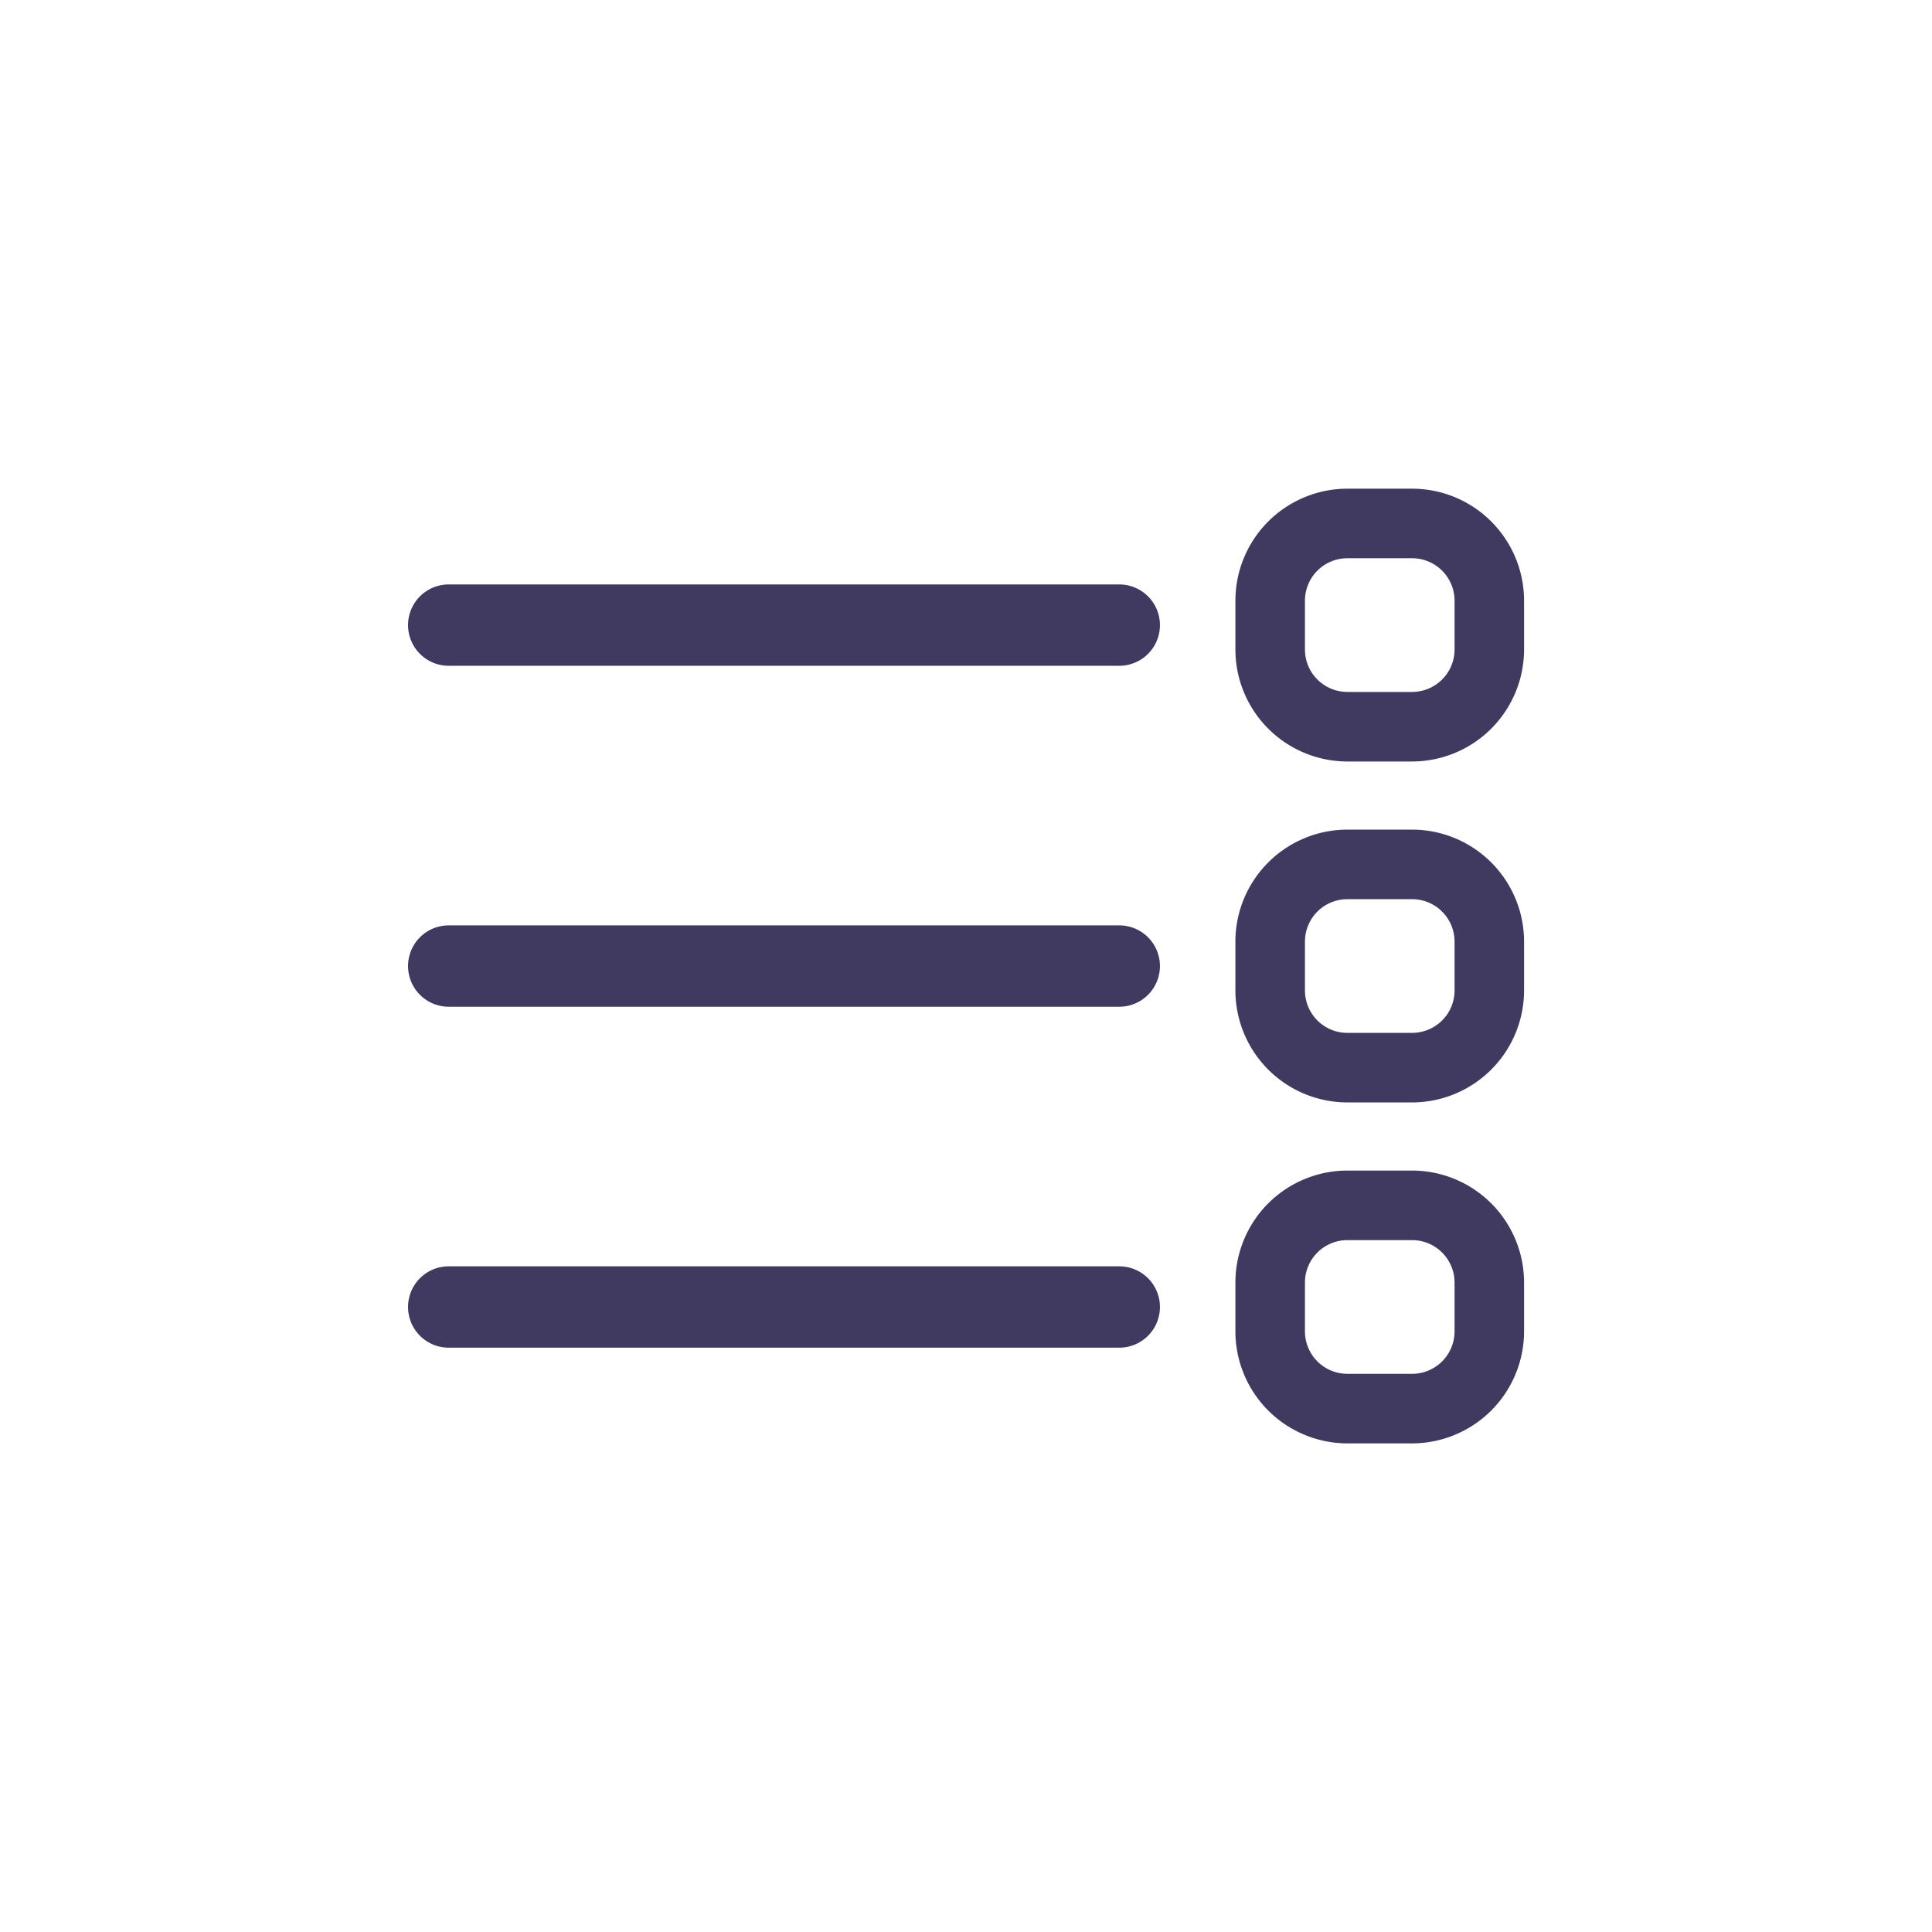
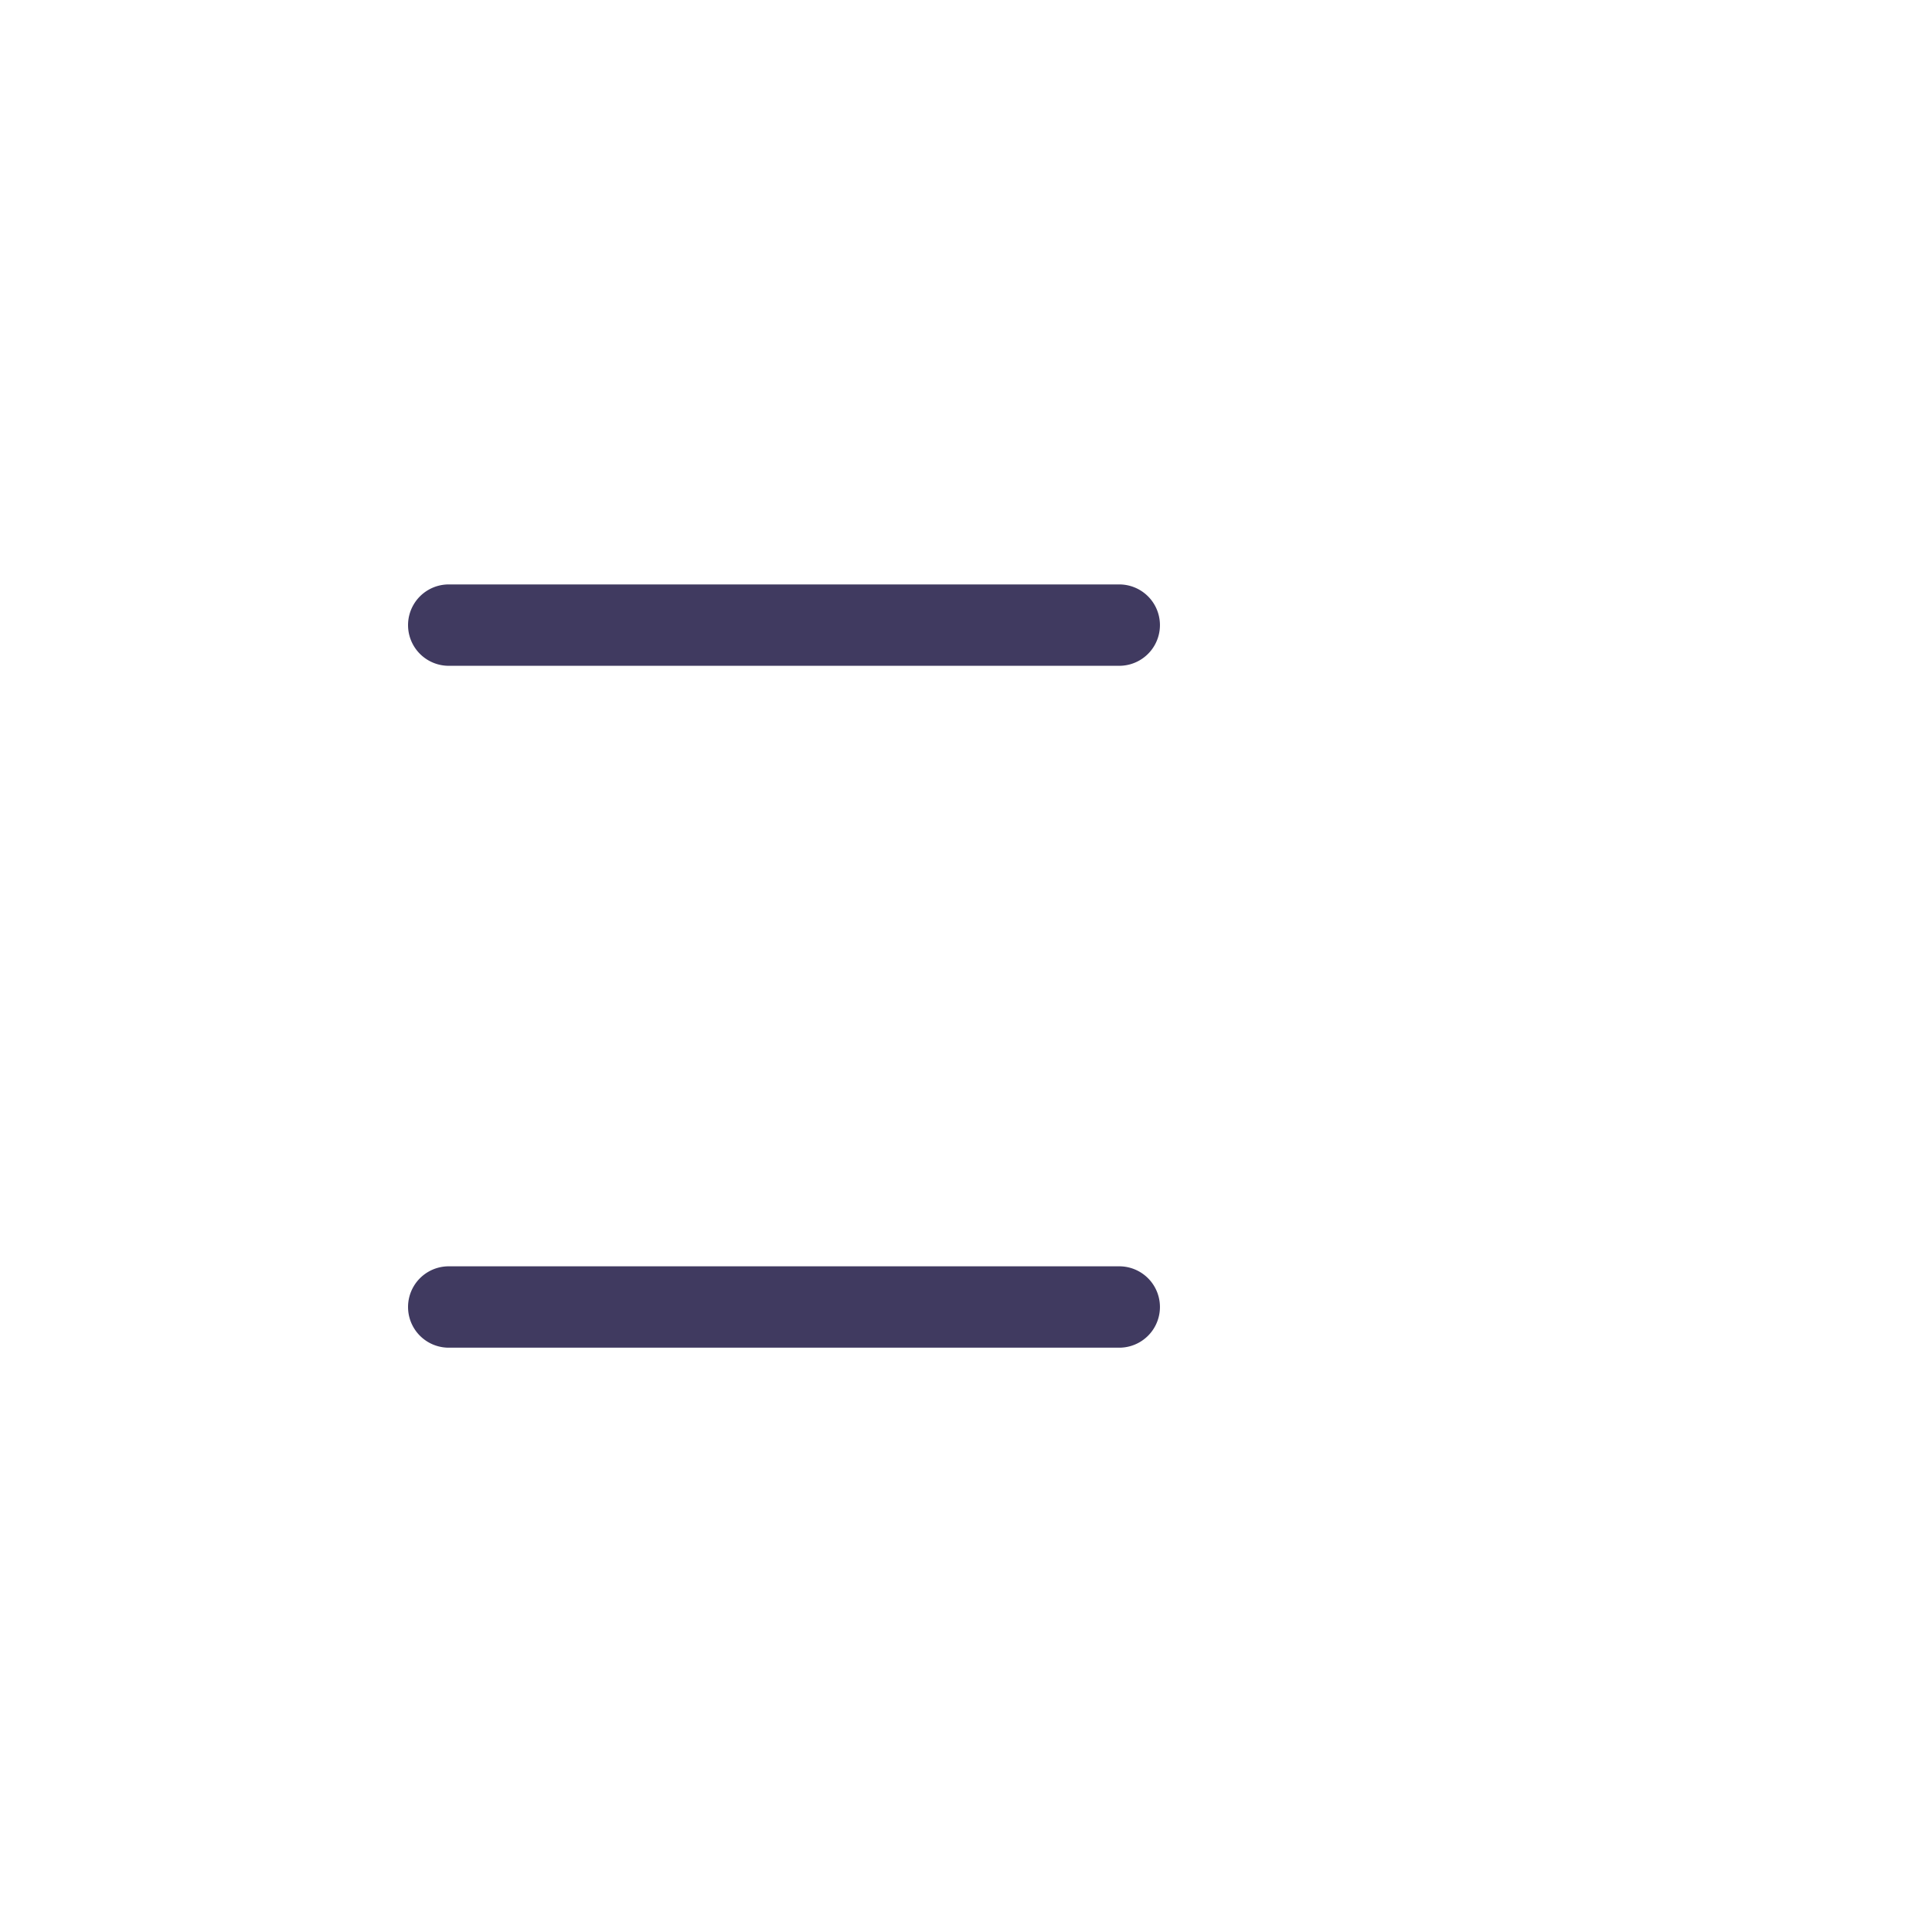
<svg xmlns="http://www.w3.org/2000/svg" id="Icon-List-View" width="34" height="34" viewBox="0 0 34 34">
  <rect id="Rectangle_6306" data-name="Rectangle 6306" width="34" height="34" fill="none" />
  <g id="Group_23918" data-name="Group 23918" transform="translate(-618.803 -721.783)">
    <g id="Group_23915" data-name="Group 23915">
      <path id="Path_37326" data-name="Path 37326" d="M638.5,745.5H626.7a.716.716,0,0,1,0-1.432h11.8a.716.716,0,0,1,0,1.432Z" fill="#403a60" />
-       <path id="Path_37327" data-name="Path 37327" d="M643.654,747.184h-1.14a1.973,1.973,0,0,1-1.97-1.97v-.861a1.972,1.972,0,0,1,1.97-1.97h1.14a1.972,1.972,0,0,1,1.97,1.97v.861A1.973,1.973,0,0,1,643.654,747.184Zm-1.14-3.577a.747.747,0,0,0-.746.746v.861a.747.747,0,0,0,.746.746h1.14a.748.748,0,0,0,.747-.746v-.861a.748.748,0,0,0-.747-.746Z" fill="#403a60" />
    </g>
    <g id="Group_23916" data-name="Group 23916">
-       <path id="Path_37328" data-name="Path 37328" d="M638.5,739.5H626.7a.716.716,0,0,1,0-1.432h11.8a.716.716,0,0,1,0,1.432Z" fill="#403a60" />
-       <path id="Path_37329" data-name="Path 37329" d="M643.654,741.184h-1.14a1.973,1.973,0,0,1-1.97-1.97v-.861a1.972,1.972,0,0,1,1.97-1.97h1.14a1.972,1.972,0,0,1,1.97,1.97v.861A1.973,1.973,0,0,1,643.654,741.184Zm-1.14-3.577a.747.747,0,0,0-.746.746v.861a.747.747,0,0,0,.746.746h1.14a.748.748,0,0,0,.747-.746v-.861a.748.748,0,0,0-.747-.746Z" fill="#403a60" />
-     </g>
+       </g>
    <g id="Group_23917" data-name="Group 23917">
      <path id="Path_37330" data-name="Path 37330" d="M638.5,733.5H626.7a.716.716,0,0,1,0-1.432h11.8a.716.716,0,0,1,0,1.432Z" fill="#403a60" />
-       <path id="Path_37331" data-name="Path 37331" d="M643.654,735.184h-1.14a1.973,1.973,0,0,1-1.97-1.97v-.861a1.972,1.972,0,0,1,1.97-1.97h1.14a1.972,1.972,0,0,1,1.97,1.97v.861A1.973,1.973,0,0,1,643.654,735.184Zm-1.14-3.577a.747.747,0,0,0-.746.746v.861a.747.747,0,0,0,.746.746h1.14a.748.748,0,0,0,.747-.746v-.861a.748.748,0,0,0-.747-.746Z" fill="#403a60" />
    </g>
  </g>
</svg>